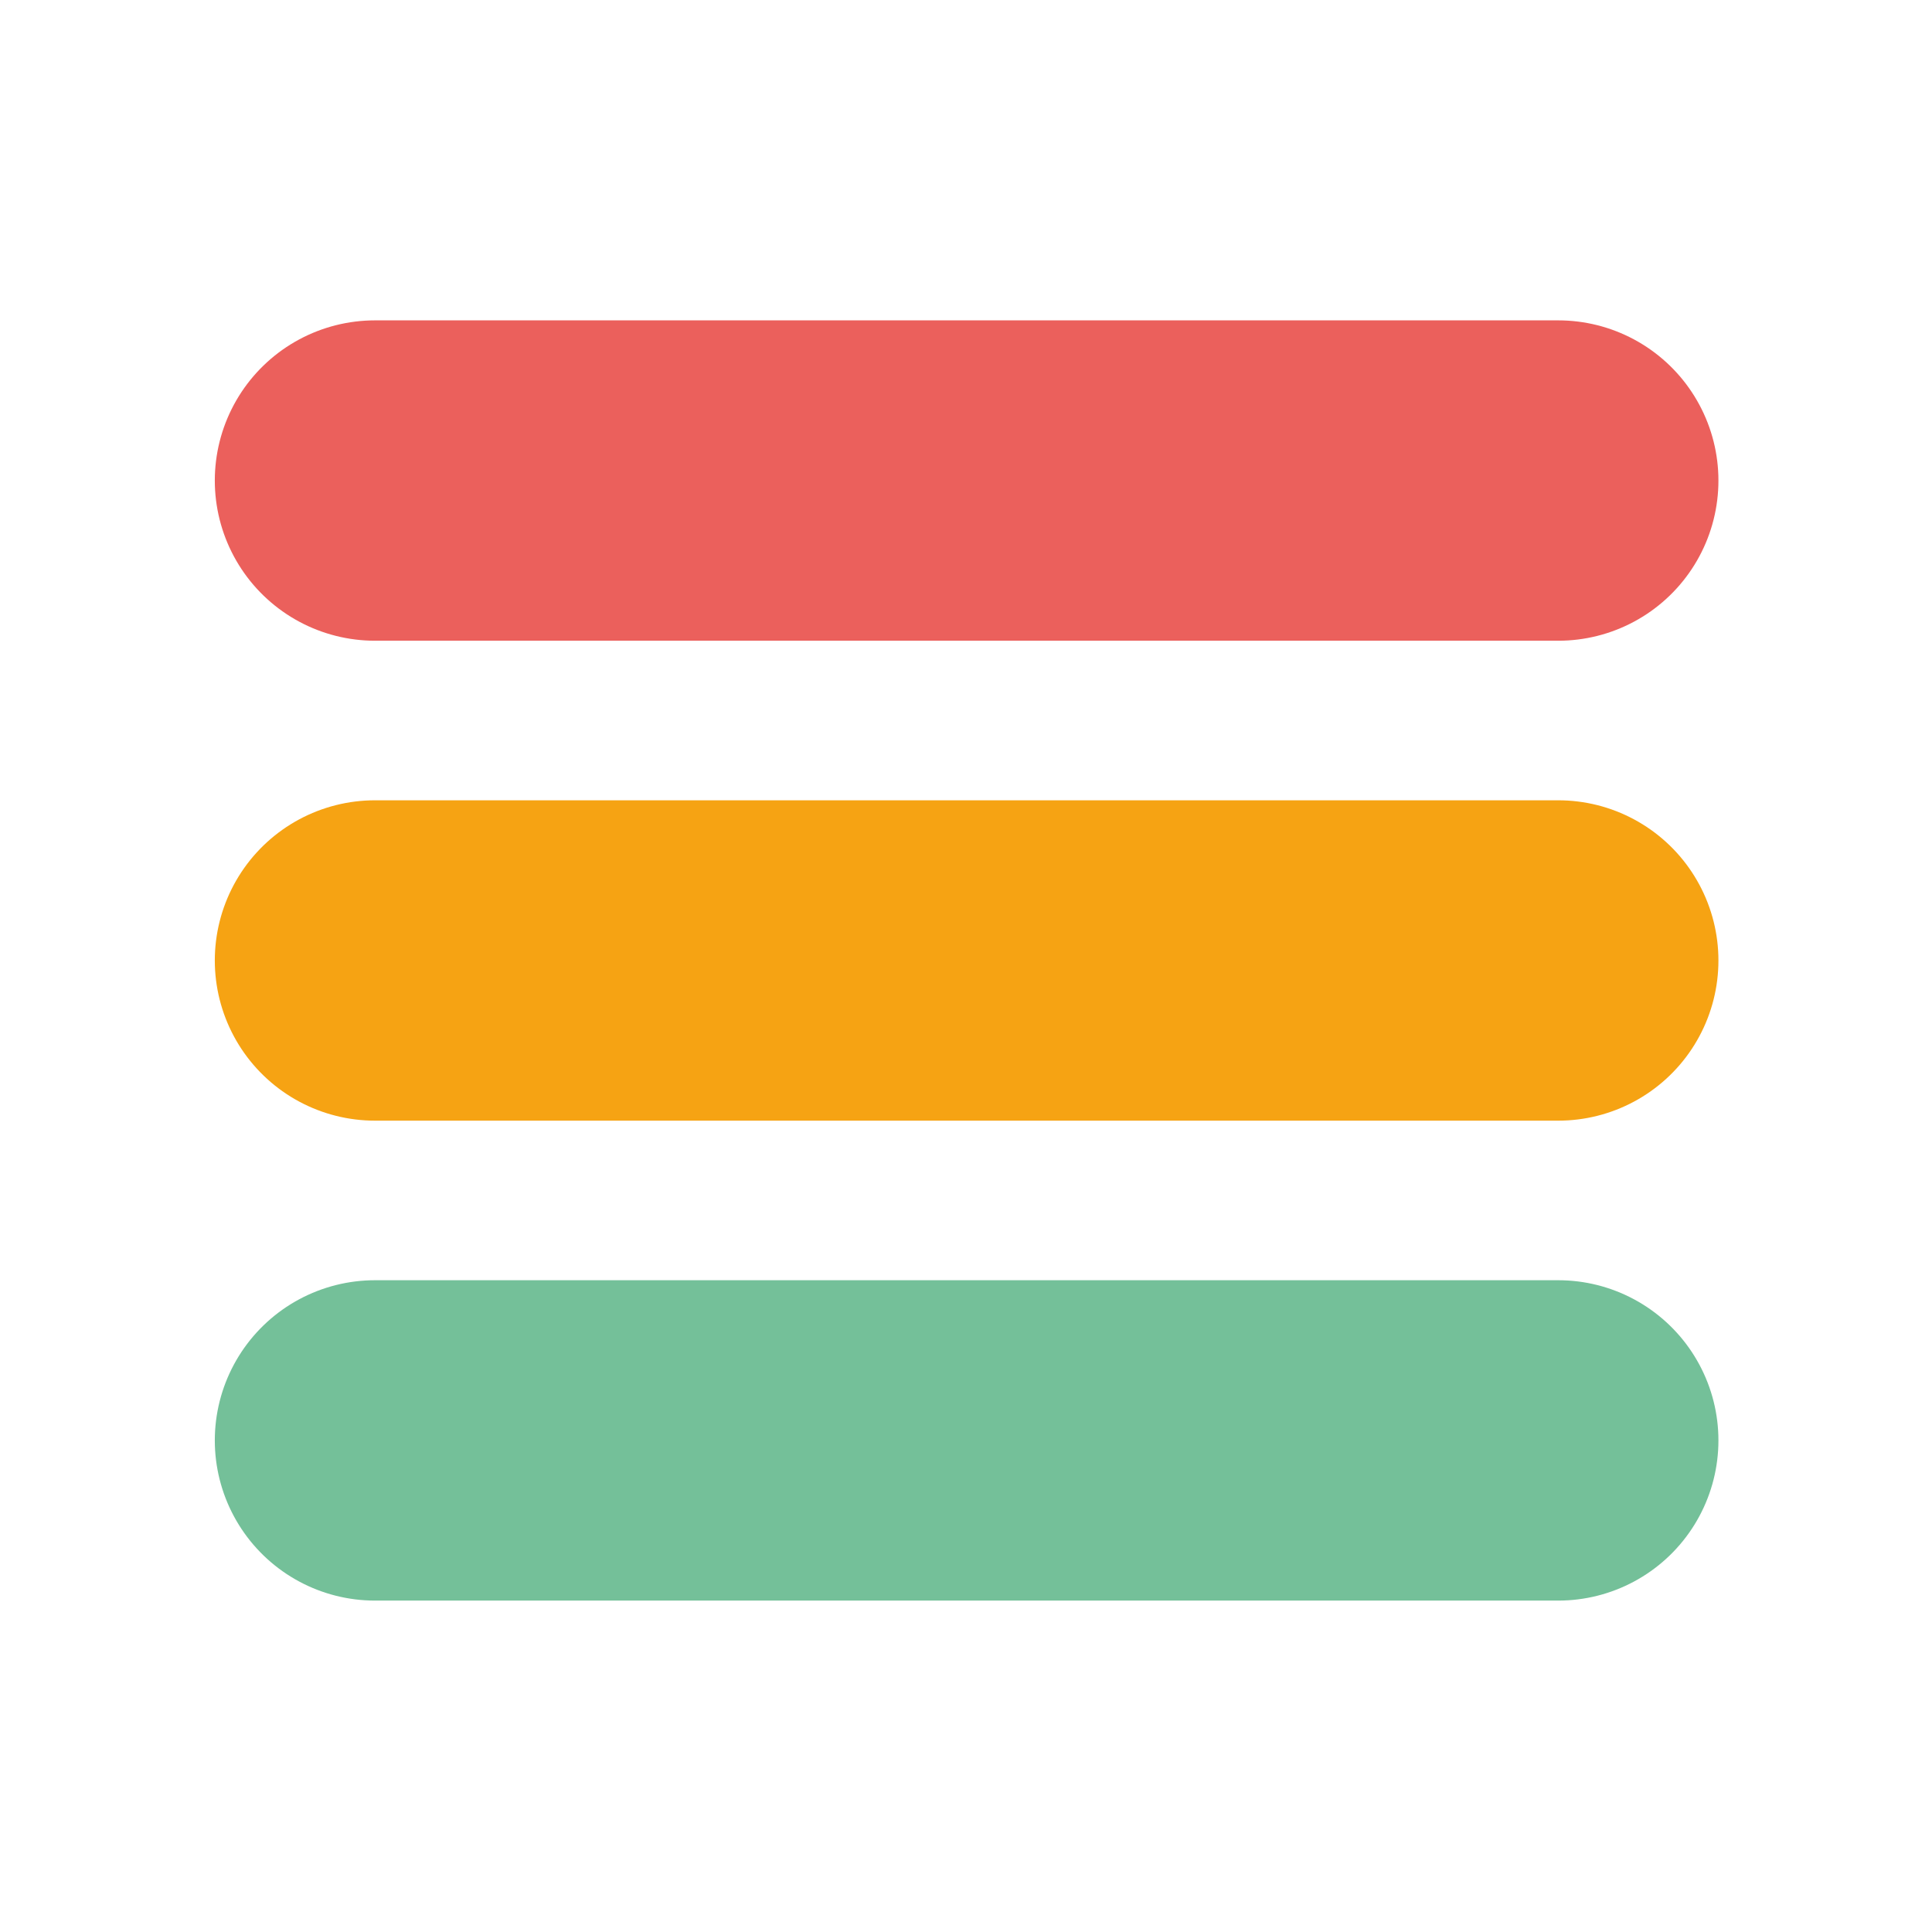
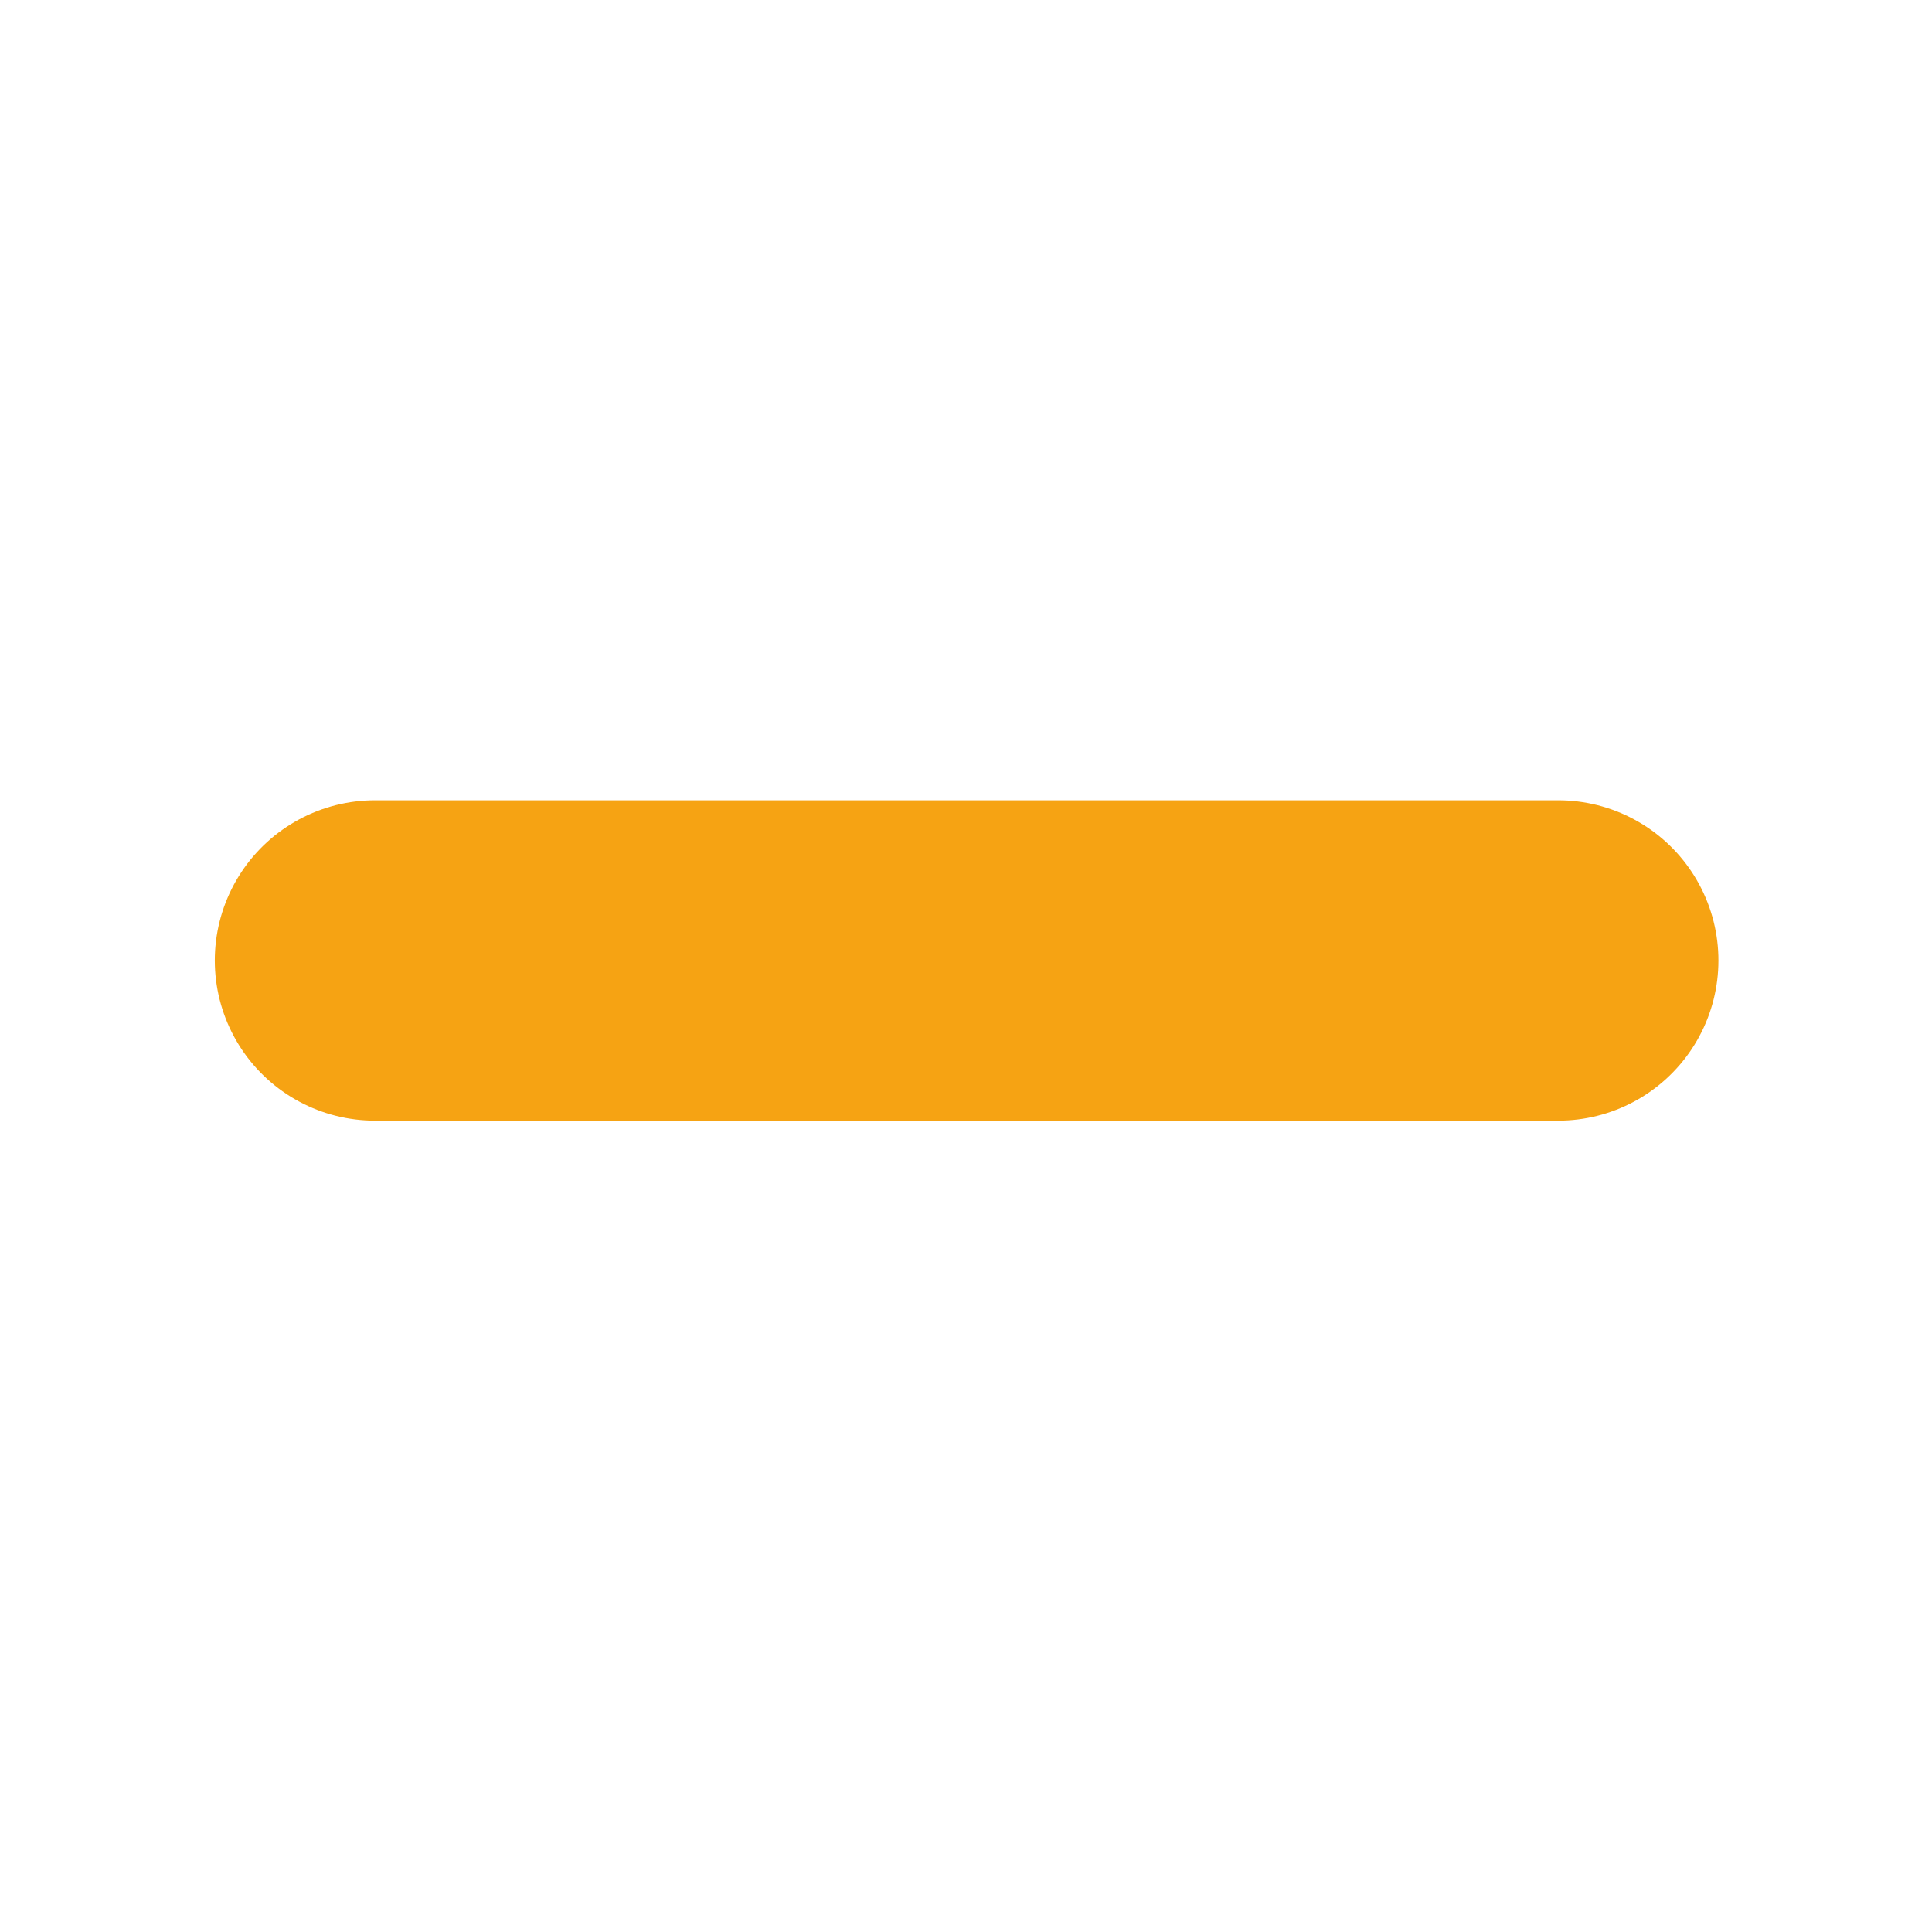
<svg xmlns="http://www.w3.org/2000/svg" version="1.1" width="1574" height="1574">
  <svg width="1574" height="1574" viewBox="0 0 1574 1574" fill="none">
-     <line x1="305.5" y1="391.5" x2="1269.5" y2="391.5" stroke="#EB605C" stroke-width="261" stroke-linecap="round" />
    <line x1="305.5" y1="782.5" x2="1269.5" y2="782.5" stroke="#F6A313" stroke-width="261" stroke-linecap="round" />
-     <line x1="305.5" y1="1173.5" x2="1269.5" y2="1173.5" stroke="#74C099" stroke-width="261" stroke-linecap="round" />
  </svg>
  <style>@media (prefers-color-scheme: light) { :root { filter: none; } }
@media (prefers-color-scheme: dark) { :root { filter: none; } }
</style>
</svg>